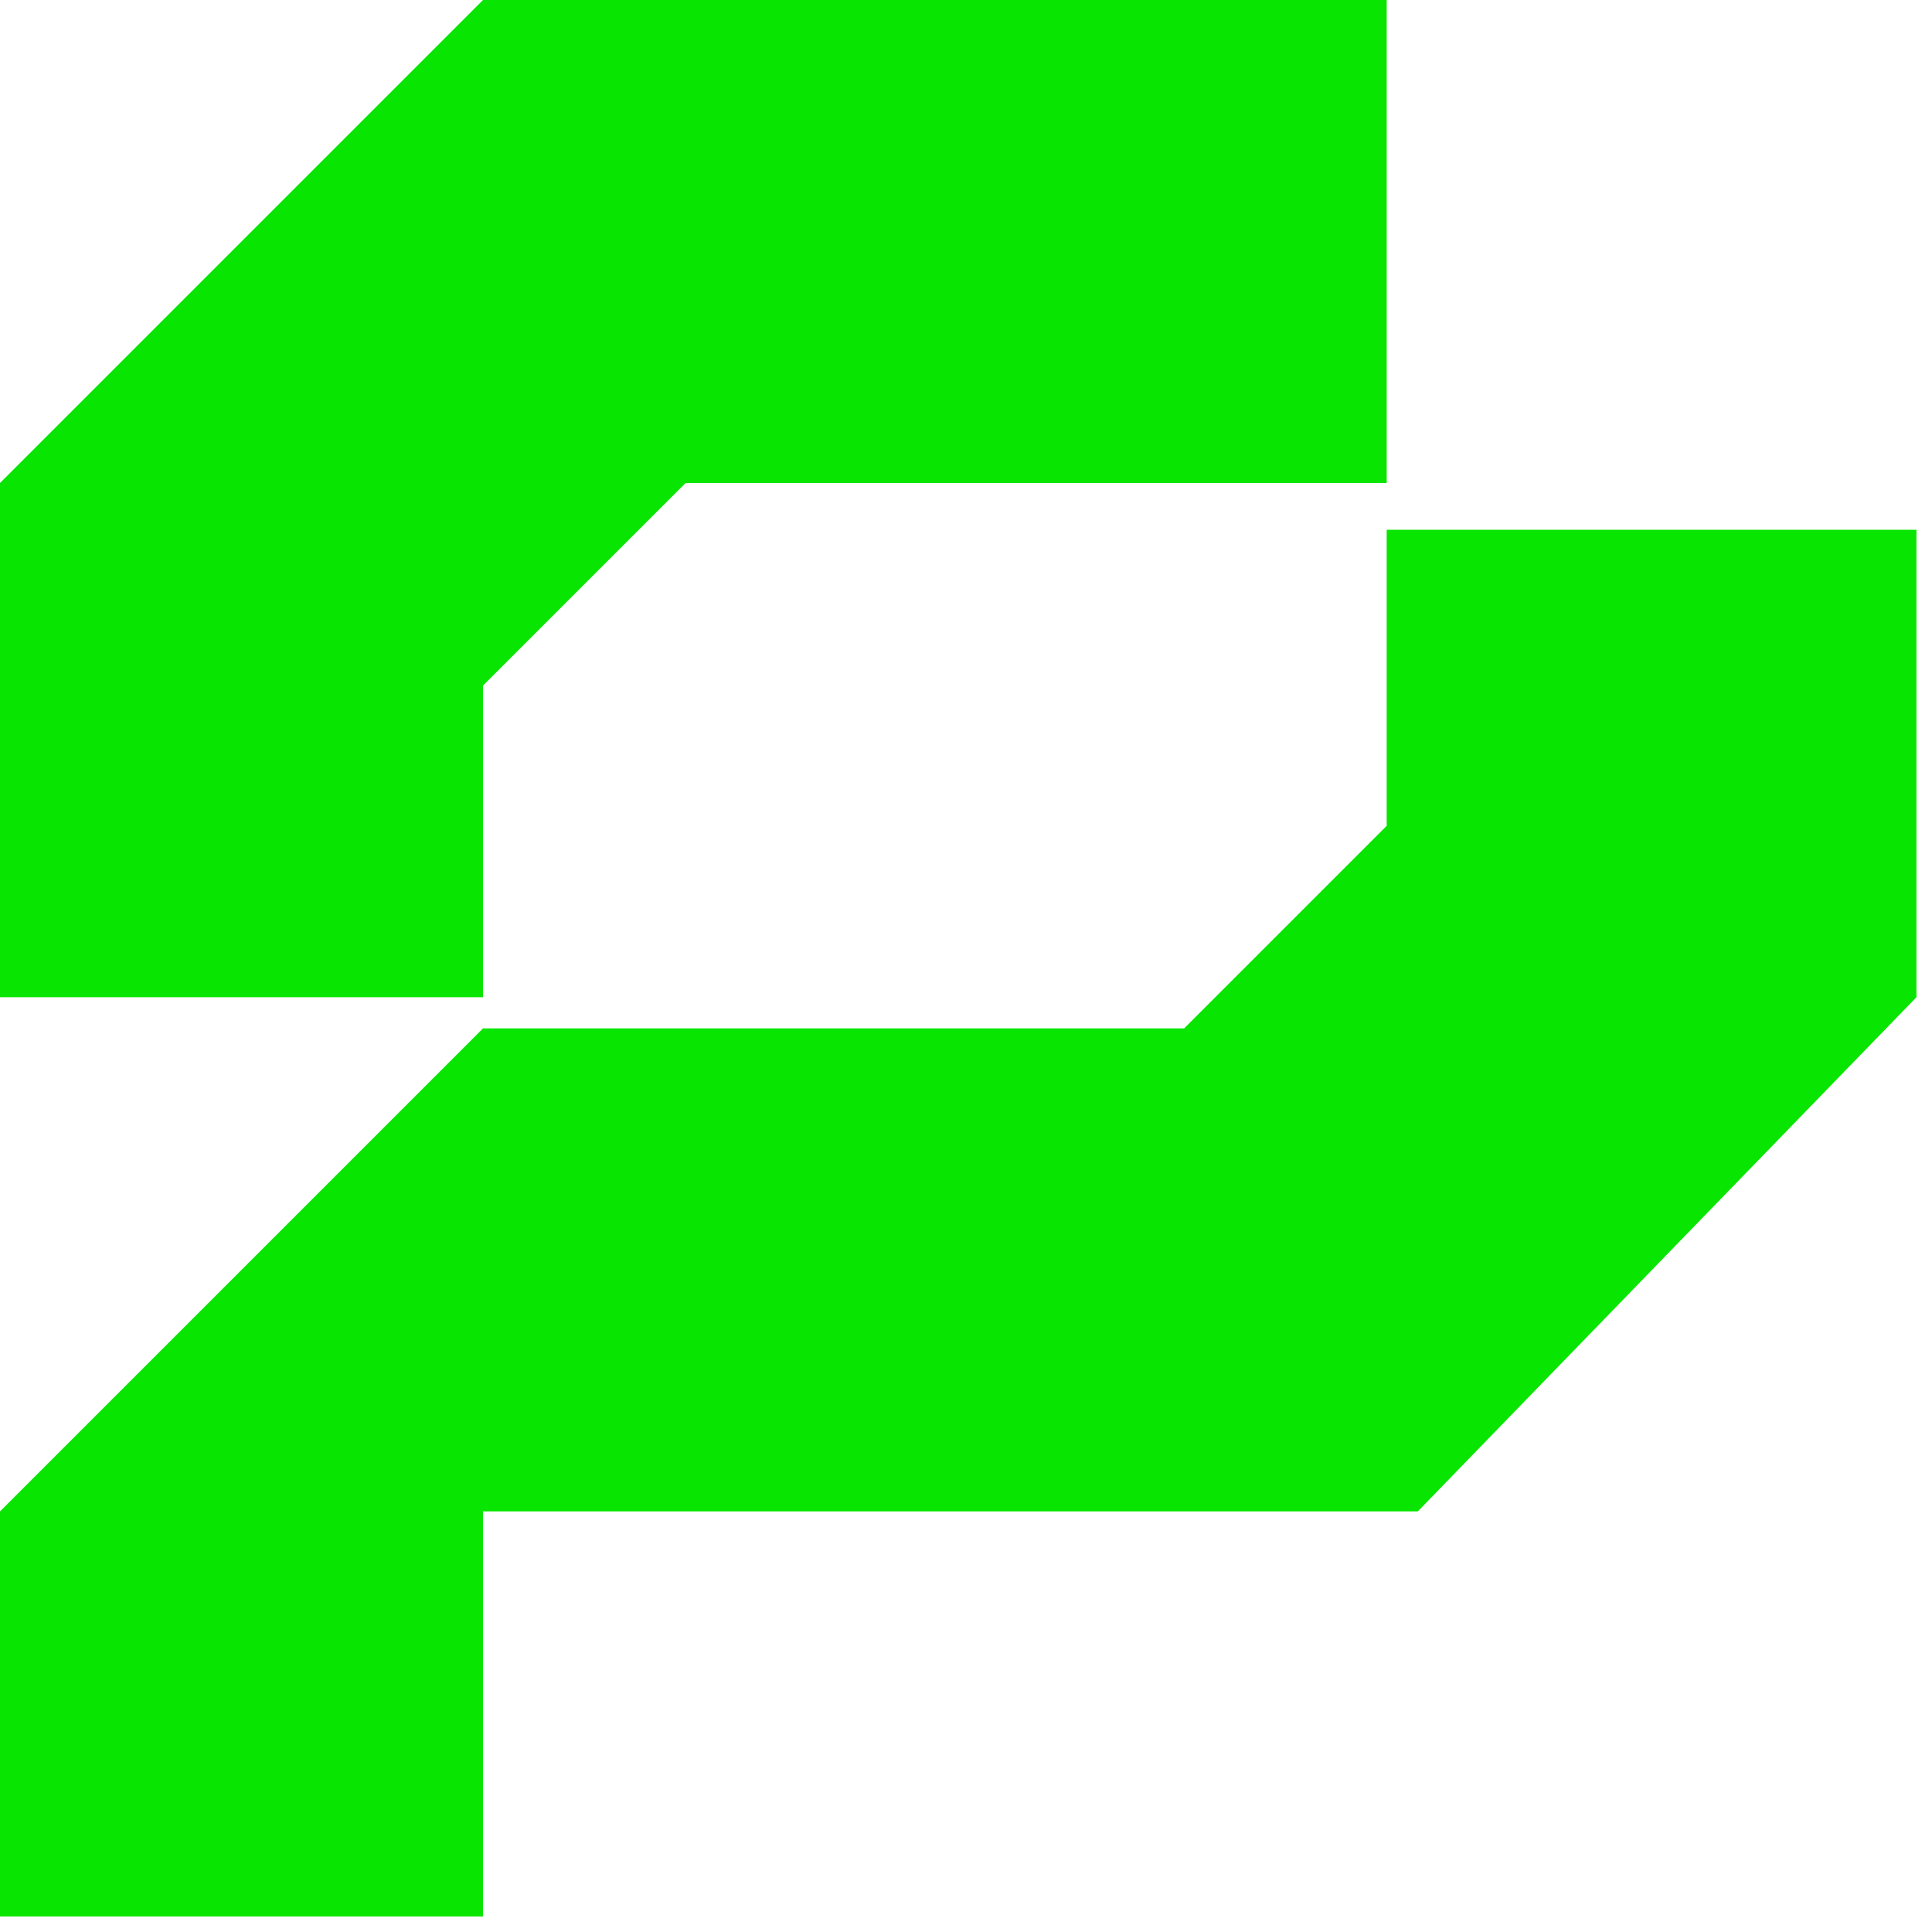
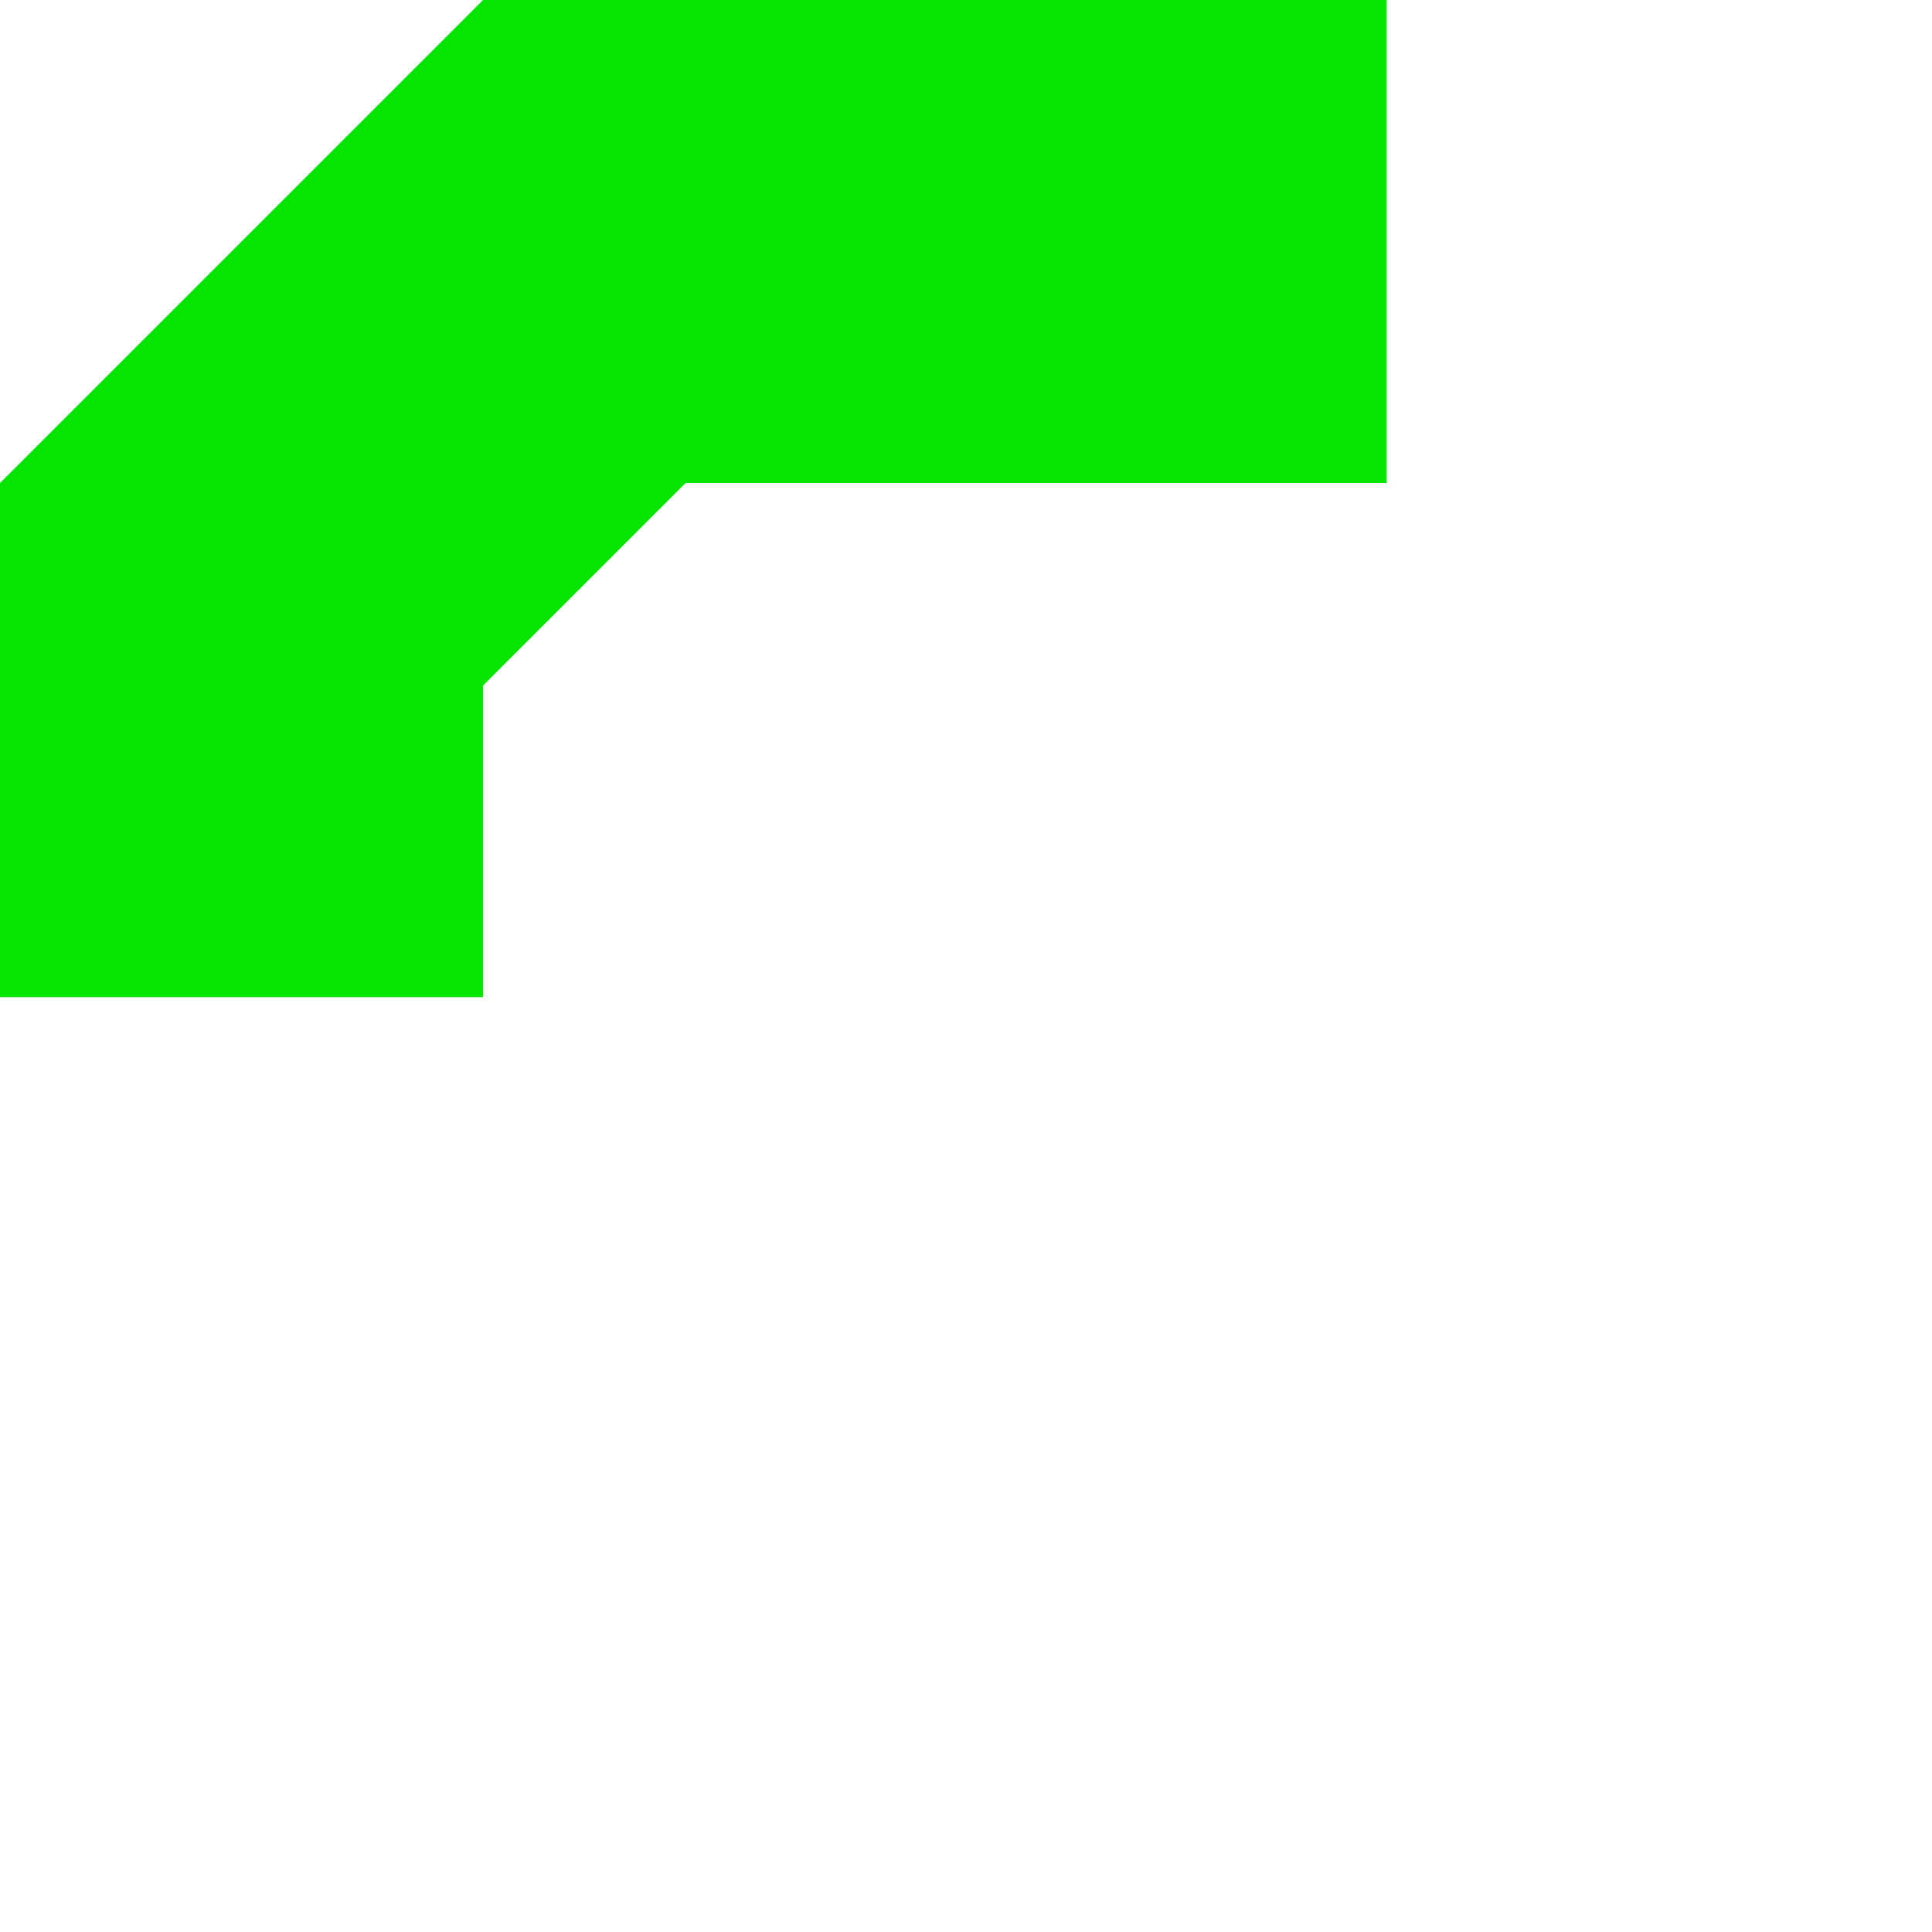
<svg xmlns="http://www.w3.org/2000/svg" width="20" height="20" viewBox="0 0 20 20" fill="none">
  <g clip-path="url(#clip0_8491_2321)">
-     <path d="M0 5V10.323H5V7.097L7.097 5H14.355V0H5L0 5Z" fill="#08E500" />
-     <path d="M5 10.646L0 15.646V19.839H5V15.646H14.677L19.839 10.323V5.484H14.355V8.549L12.258 10.646H5Z" fill="#08E500" />
+     <path d="M0 5V10.323H5V7.097L7.097 5H14.355V0H5L0 5" fill="#08E500" />
  </g>
  <defs>
    <clipPath id="clip0_8491_2321">
      <rect width="20" height="20" fill="white" />
    </clipPath>
  </defs>
</svg>